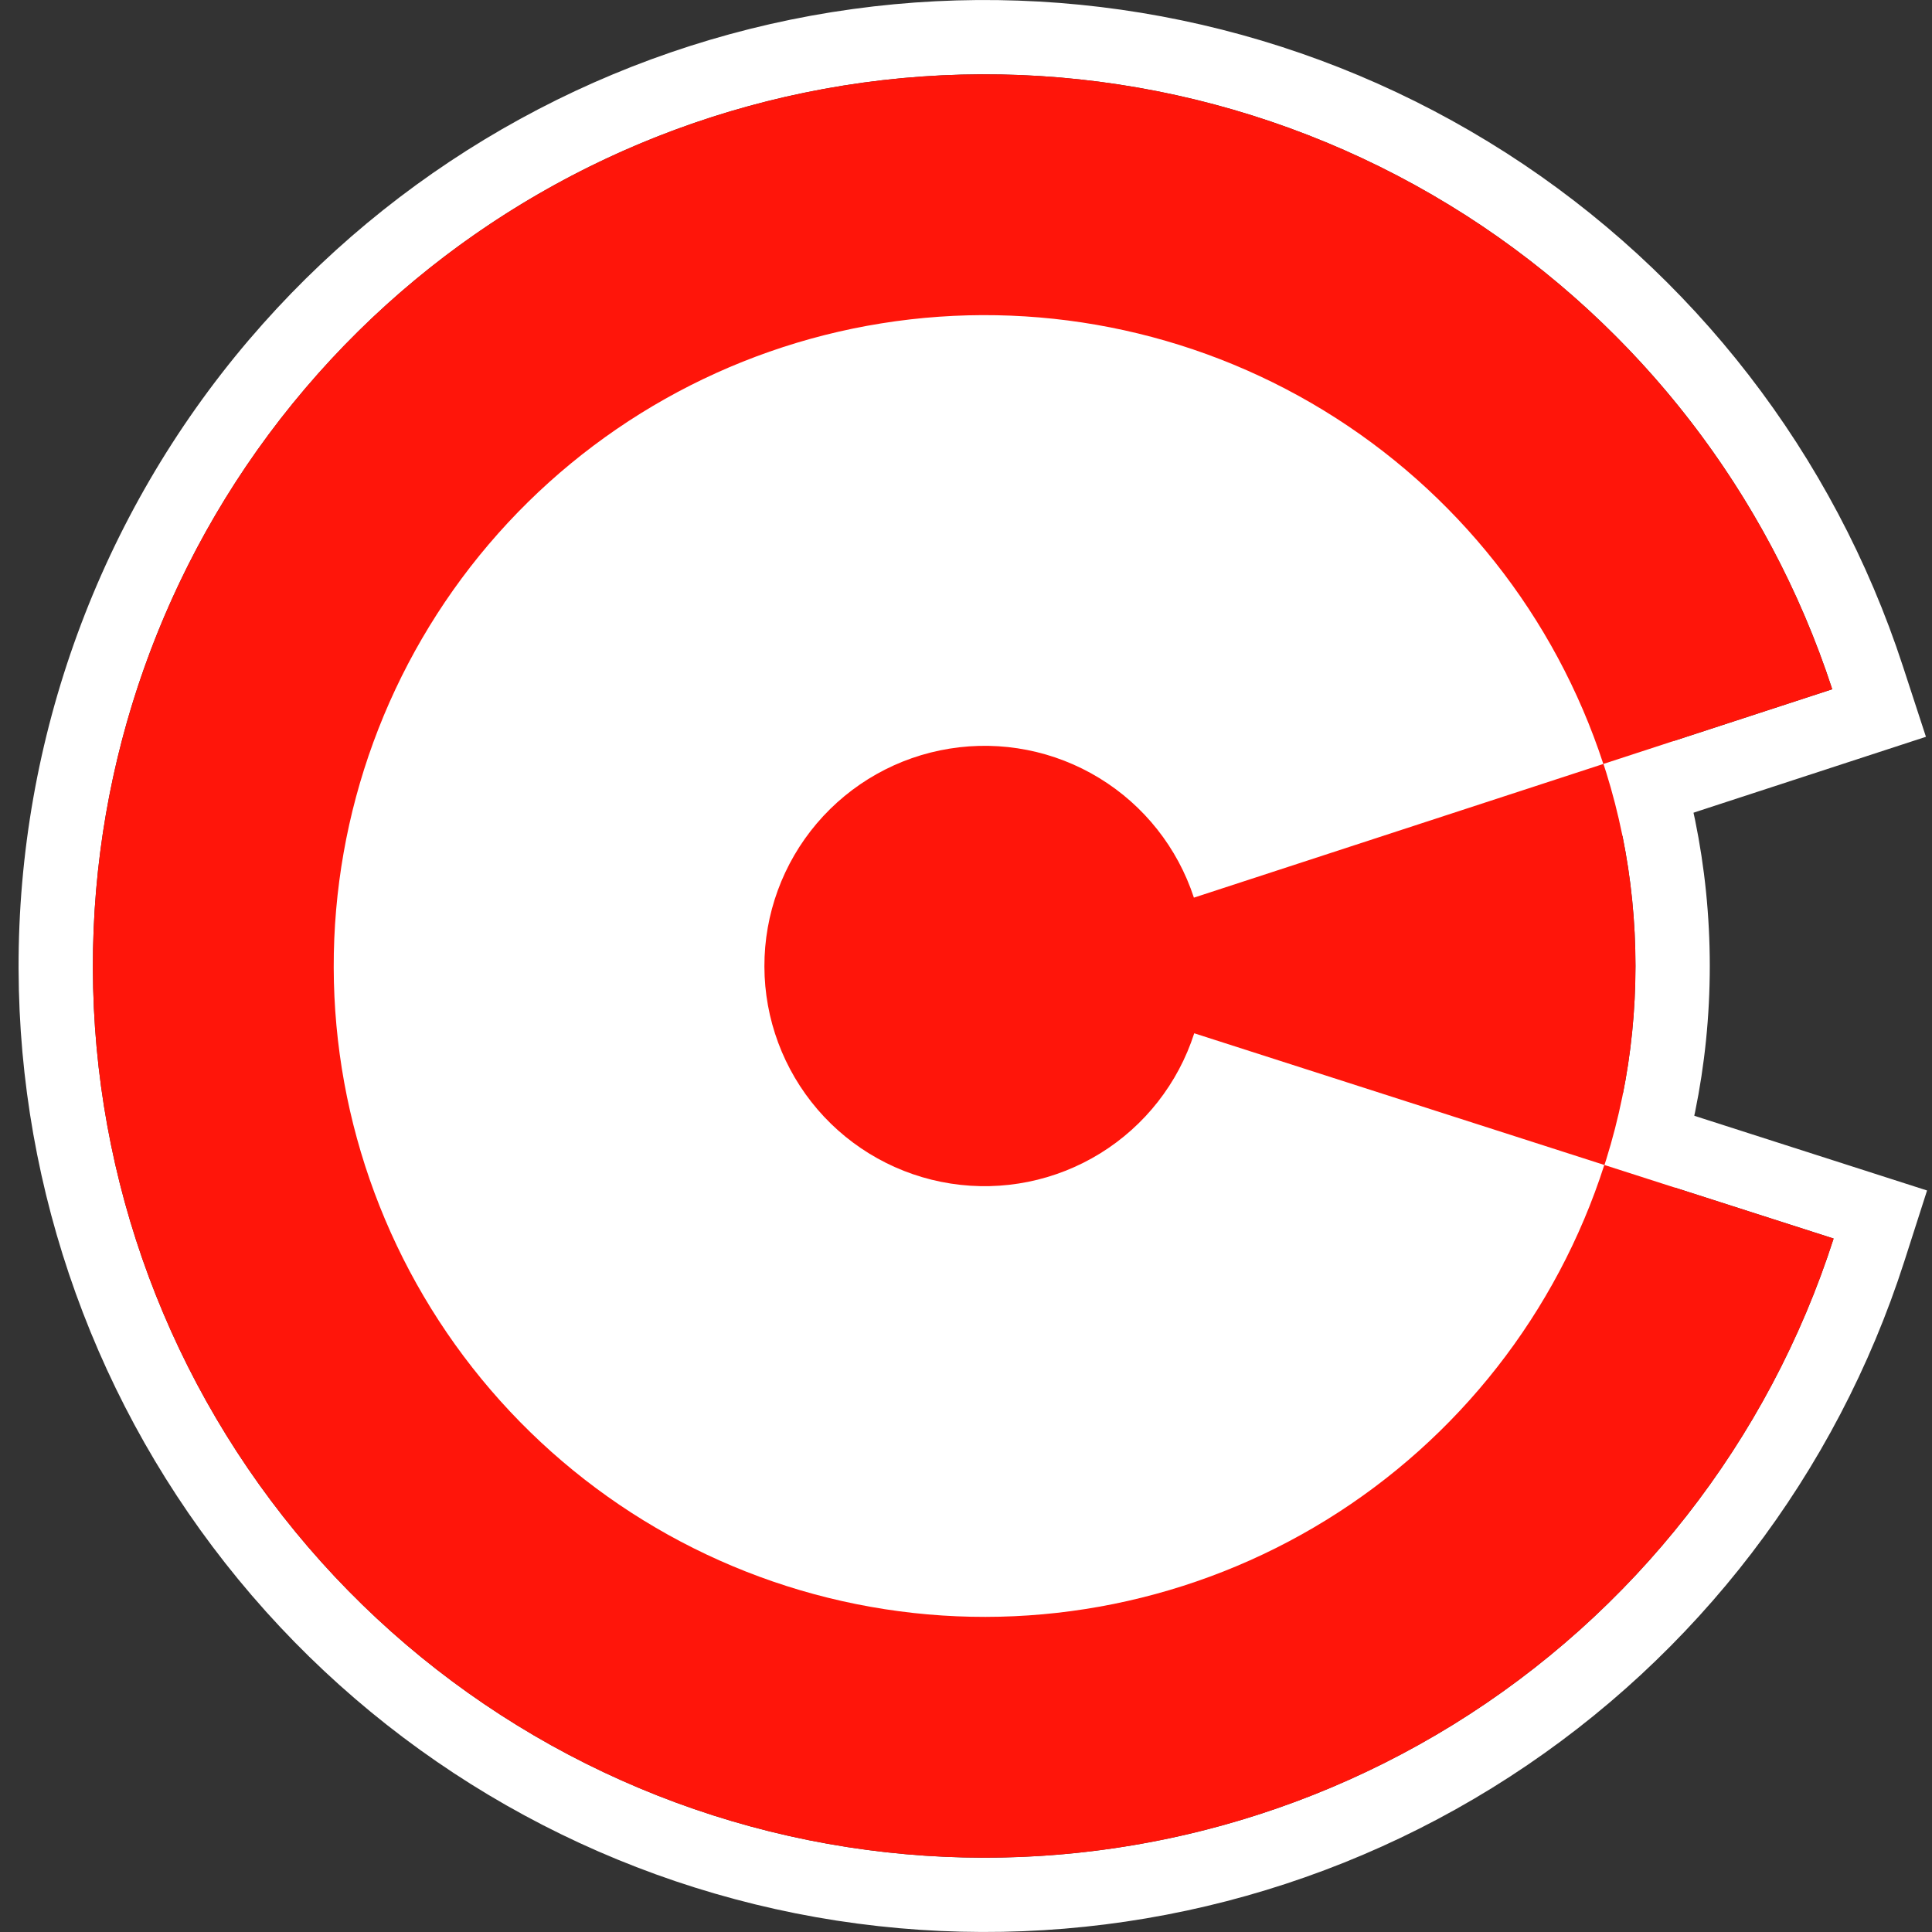
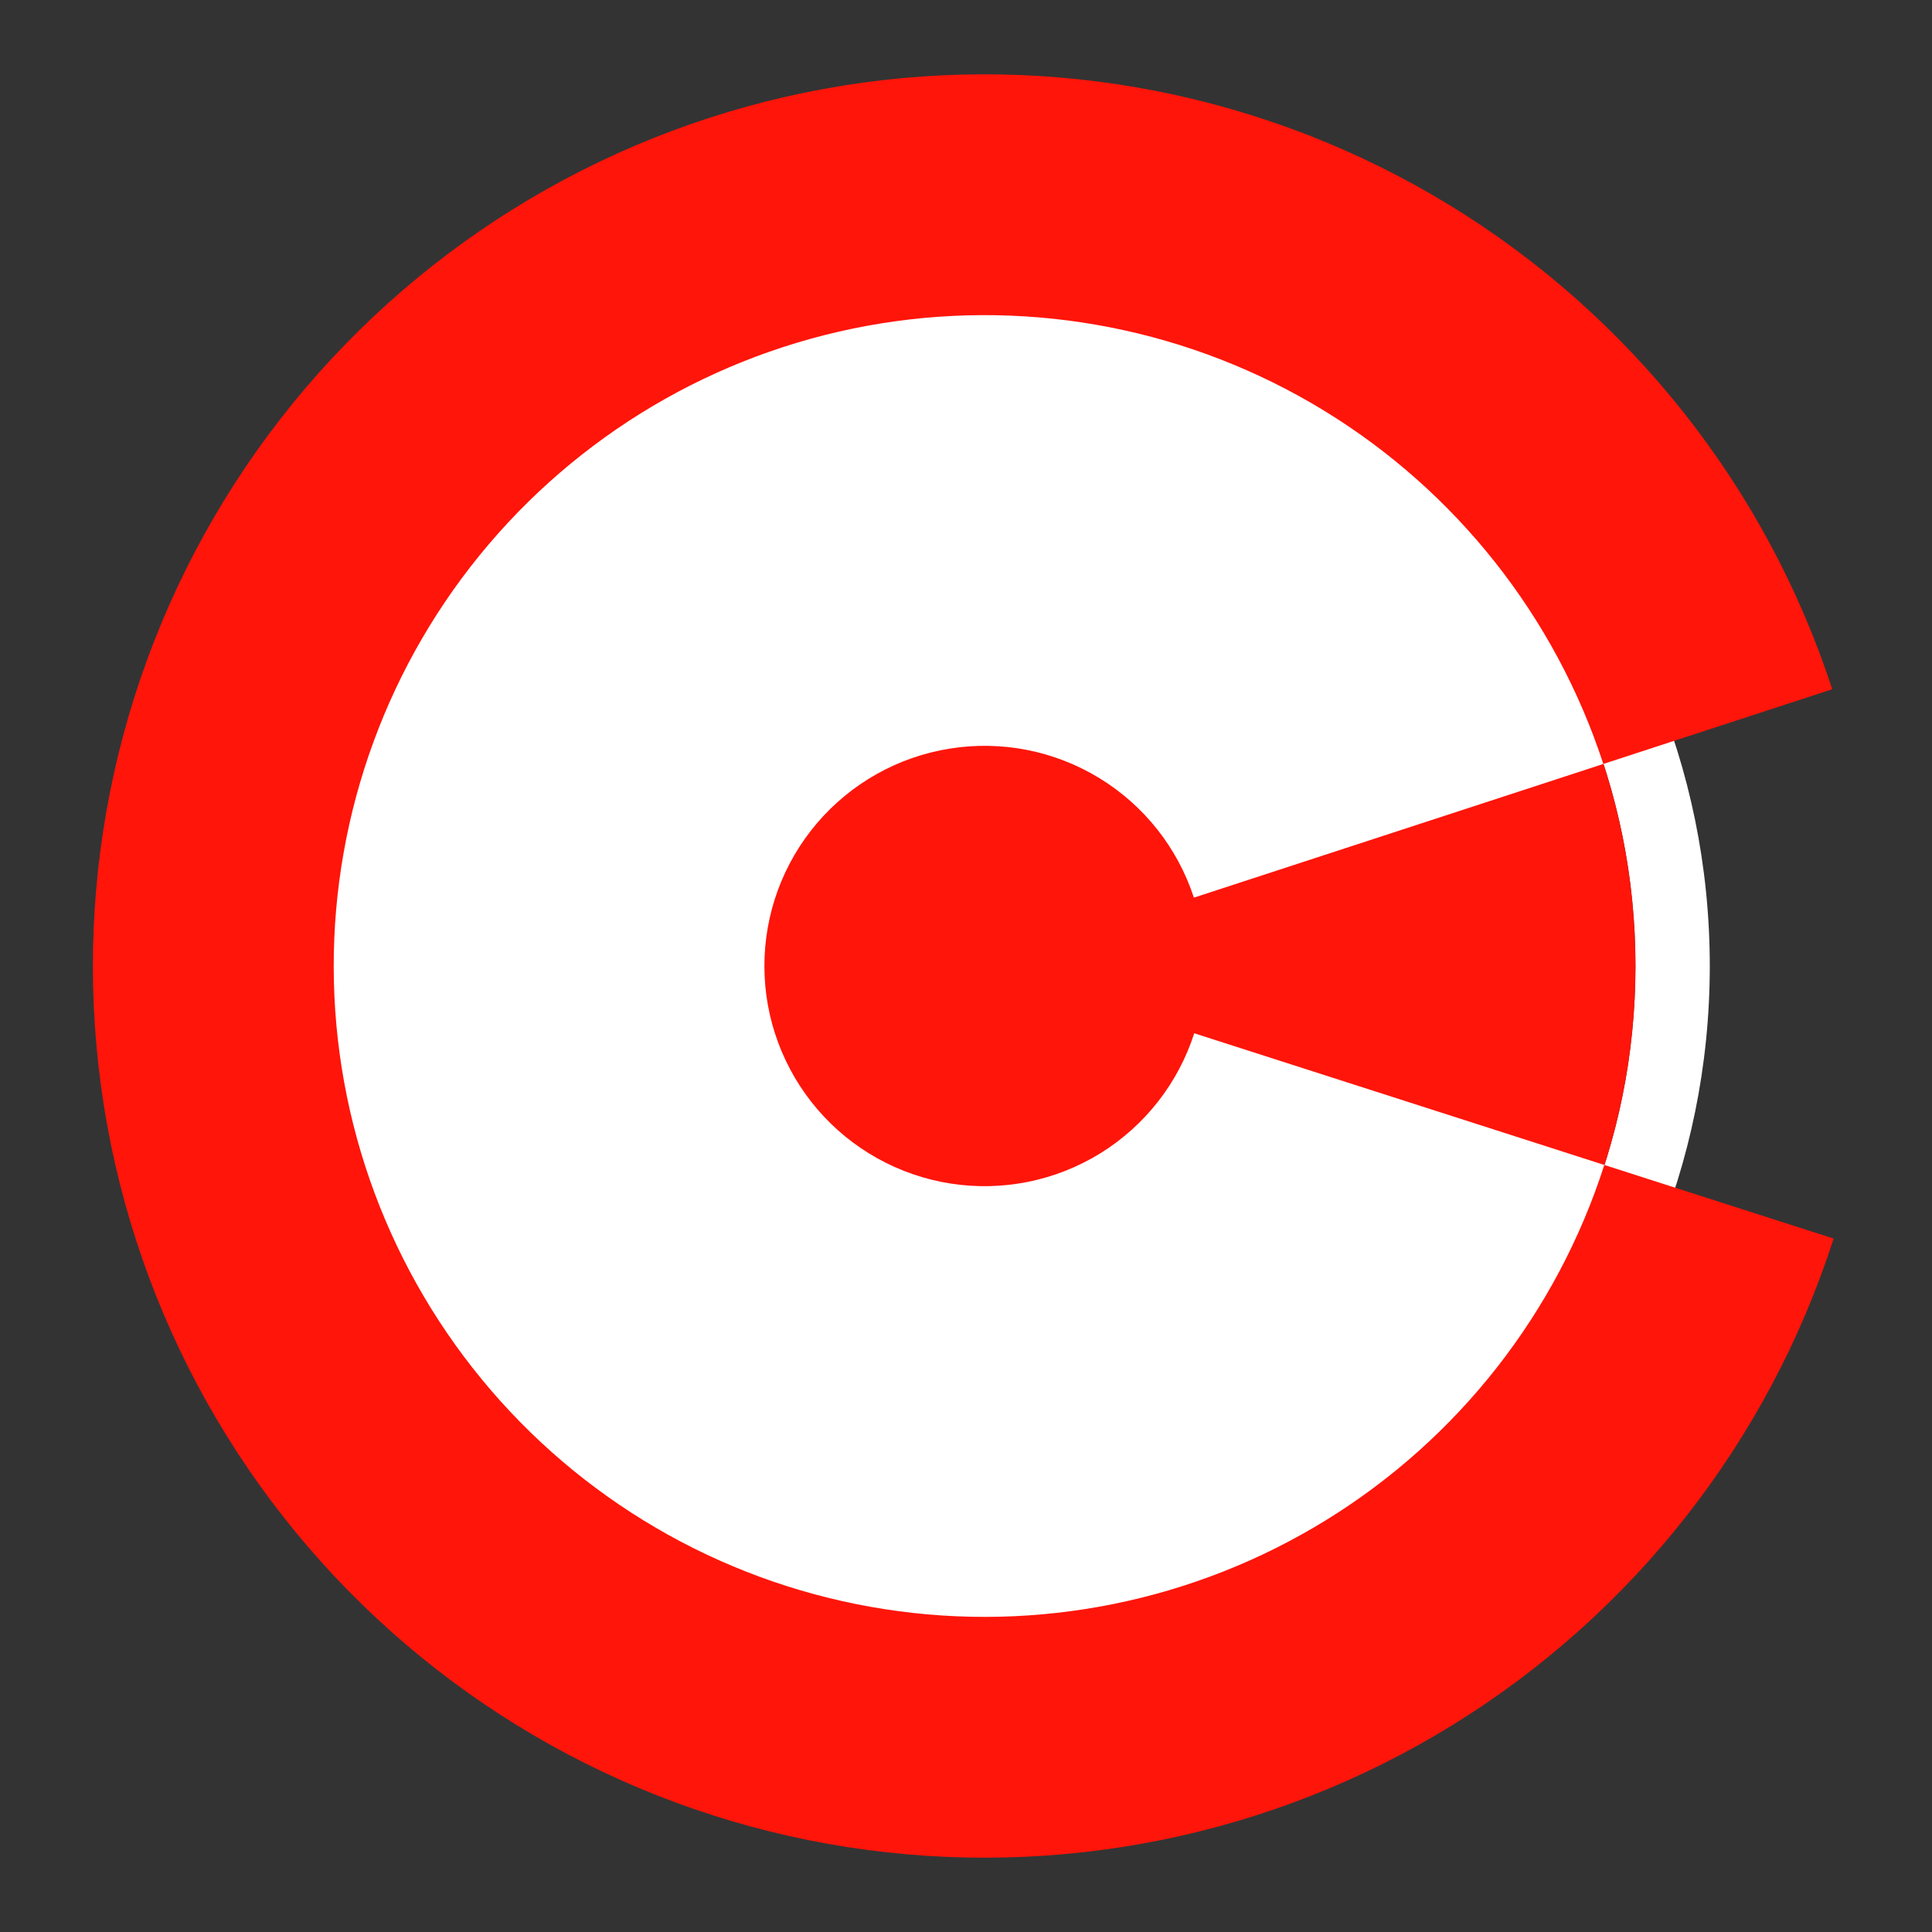
<svg xmlns="http://www.w3.org/2000/svg" width="52" height="52" viewBox="0 0 52 52" fill="none">
  <rect x="0" y="0" width="52" height="52" fill="#333333" stroke="none" />
  <path d="M44.019 26C44.019 16.476 36.419 8.727 26.952 8.487L26.5 8.481C16.825 8.481 8.982 16.325 8.981 26L8.987 26.452C9.223 35.768 16.732 43.276 26.048 43.513L26.5 43.518C36.024 43.518 43.773 35.918 44.013 26.452L44.019 26ZM46.019 26C46.019 36.78 37.28 45.518 26.5 45.518C15.72 45.518 6.981 36.78 6.981 26C6.981 15.22 15.72 6.481 26.5 6.481C37.28 6.481 46.019 15.22 46.019 26Z" fill="white" />
-   <path d="M22.956 0.243C28.888 -0.573 34.926 0.683 40.047 3.809L40.539 4.116C45.579 7.349 49.354 12.227 51.216 17.93L51.837 19.831L41.86 23.088L41.24 21.188C40.13 17.786 37.878 14.877 34.872 12.949L34.579 12.766C31.427 10.841 27.691 10.105 24.044 10.69C20.397 11.275 17.079 13.142 14.687 15.956C12.294 18.77 10.985 22.346 10.994 26.039C11.004 29.732 12.331 33.301 14.737 36.102C17.144 38.904 20.472 40.755 24.121 41.322C27.771 41.889 31.503 41.134 34.646 39.194L34.938 39.009C37.933 37.066 40.17 34.146 41.264 30.739L41.875 28.835L51.867 32.042L51.256 33.946C49.422 39.659 45.671 44.555 40.648 47.813L40.157 48.124C35.052 51.275 29.02 52.561 23.084 51.774L22.511 51.692C16.582 50.772 11.161 47.83 7.159 43.376L6.776 42.94C2.867 38.389 0.656 32.63 0.508 26.645L0.5 26.065C0.485 19.872 2.68 13.876 6.691 9.158L7.072 8.721C11.052 4.247 16.458 1.278 22.382 0.328L22.956 0.243ZM39.005 5.516C34.126 2.537 28.344 1.397 22.699 2.303L22.171 2.394C16.735 3.39 11.803 6.235 8.216 10.454L7.873 10.866C4.388 15.156 2.486 20.522 2.5 26.06C2.514 31.776 4.569 37.3 8.293 41.637C12.018 45.973 17.169 48.839 22.817 49.716C28.29 50.566 33.882 49.496 38.648 46.698L39.108 46.422C43.972 43.419 47.604 38.778 49.352 33.335L43.168 31.351C41.894 35.321 39.243 38.705 35.695 40.895L35.361 41.098C31.997 43.073 28.068 43.866 24.2 43.353L23.814 43.298C19.822 42.678 16.172 40.698 13.478 37.699L13.22 37.405C10.588 34.341 9.1 30.465 9 26.435L8.994 26.044C8.984 22.004 10.372 18.09 12.914 14.961L13.163 14.661C15.78 11.584 19.377 9.508 23.343 8.781L23.728 8.715C27.845 8.054 32.062 8.886 35.621 11.059C39.069 13.163 41.679 16.393 43.016 20.196L43.141 20.566L49.315 18.551C47.596 13.286 44.111 8.783 39.459 5.799L39.005 5.516Z" fill="white" />
  <path d="M49.315 18.551C47.54 13.116 43.884 8.494 39.005 5.515C34.126 2.537 28.343 1.398 22.699 2.303C17.054 3.208 11.918 6.099 8.215 10.454C4.513 14.809 2.486 20.343 2.5 26.06C2.514 31.777 4.569 37.3 8.293 41.637C12.018 45.974 17.168 48.839 22.817 49.716C28.466 50.593 34.243 49.425 39.107 46.422C43.971 43.419 47.604 38.779 49.352 33.336L43.168 31.351C41.894 35.321 39.244 38.706 35.696 40.896C32.148 43.086 27.934 43.938 23.814 43.298C19.693 42.658 15.937 40.569 13.22 37.406C10.503 34.243 9.005 30.213 8.994 26.044C8.984 21.874 10.462 17.838 13.163 14.661C15.864 11.484 19.61 9.376 23.727 8.715C27.845 8.055 32.062 8.886 35.621 11.058C39.18 13.231 41.847 16.603 43.141 20.566L49.315 18.551Z" fill="#FF150A" />
  <path d="M44.019 26C44.019 35.675 36.175 43.519 26.5 43.519C16.825 43.519 8.981 35.675 8.981 26C8.981 16.325 16.825 8.481 26.5 8.481C36.175 8.481 44.019 16.325 44.019 26Z" fill="#FF150A" />
  <path d="M43.154 20.562C41.858 16.596 39.19 13.222 35.628 11.047C32.066 8.873 27.846 8.042 23.725 8.703C19.605 9.363 15.856 11.473 13.153 14.652C10.45 17.831 8.971 21.871 8.982 26.044C8.992 30.217 10.492 34.249 13.21 37.414C15.929 40.58 19.689 42.671 23.812 43.311C27.935 43.952 32.152 43.099 35.703 40.907C39.253 38.715 41.905 35.328 43.18 31.355L32.143 27.811C31.711 29.155 30.814 30.301 29.613 31.043C28.412 31.784 26.986 32.073 25.591 31.856C24.196 31.64 22.924 30.932 22.004 29.861C21.085 28.79 20.577 27.426 20.574 26.015C20.57 24.603 21.071 23.237 21.985 22.161C22.899 21.086 24.168 20.372 25.561 20.149C26.955 19.925 28.383 20.206 29.588 20.942C30.793 21.677 31.695 22.819 32.134 24.16L43.154 20.562Z" fill="white" />
</svg>